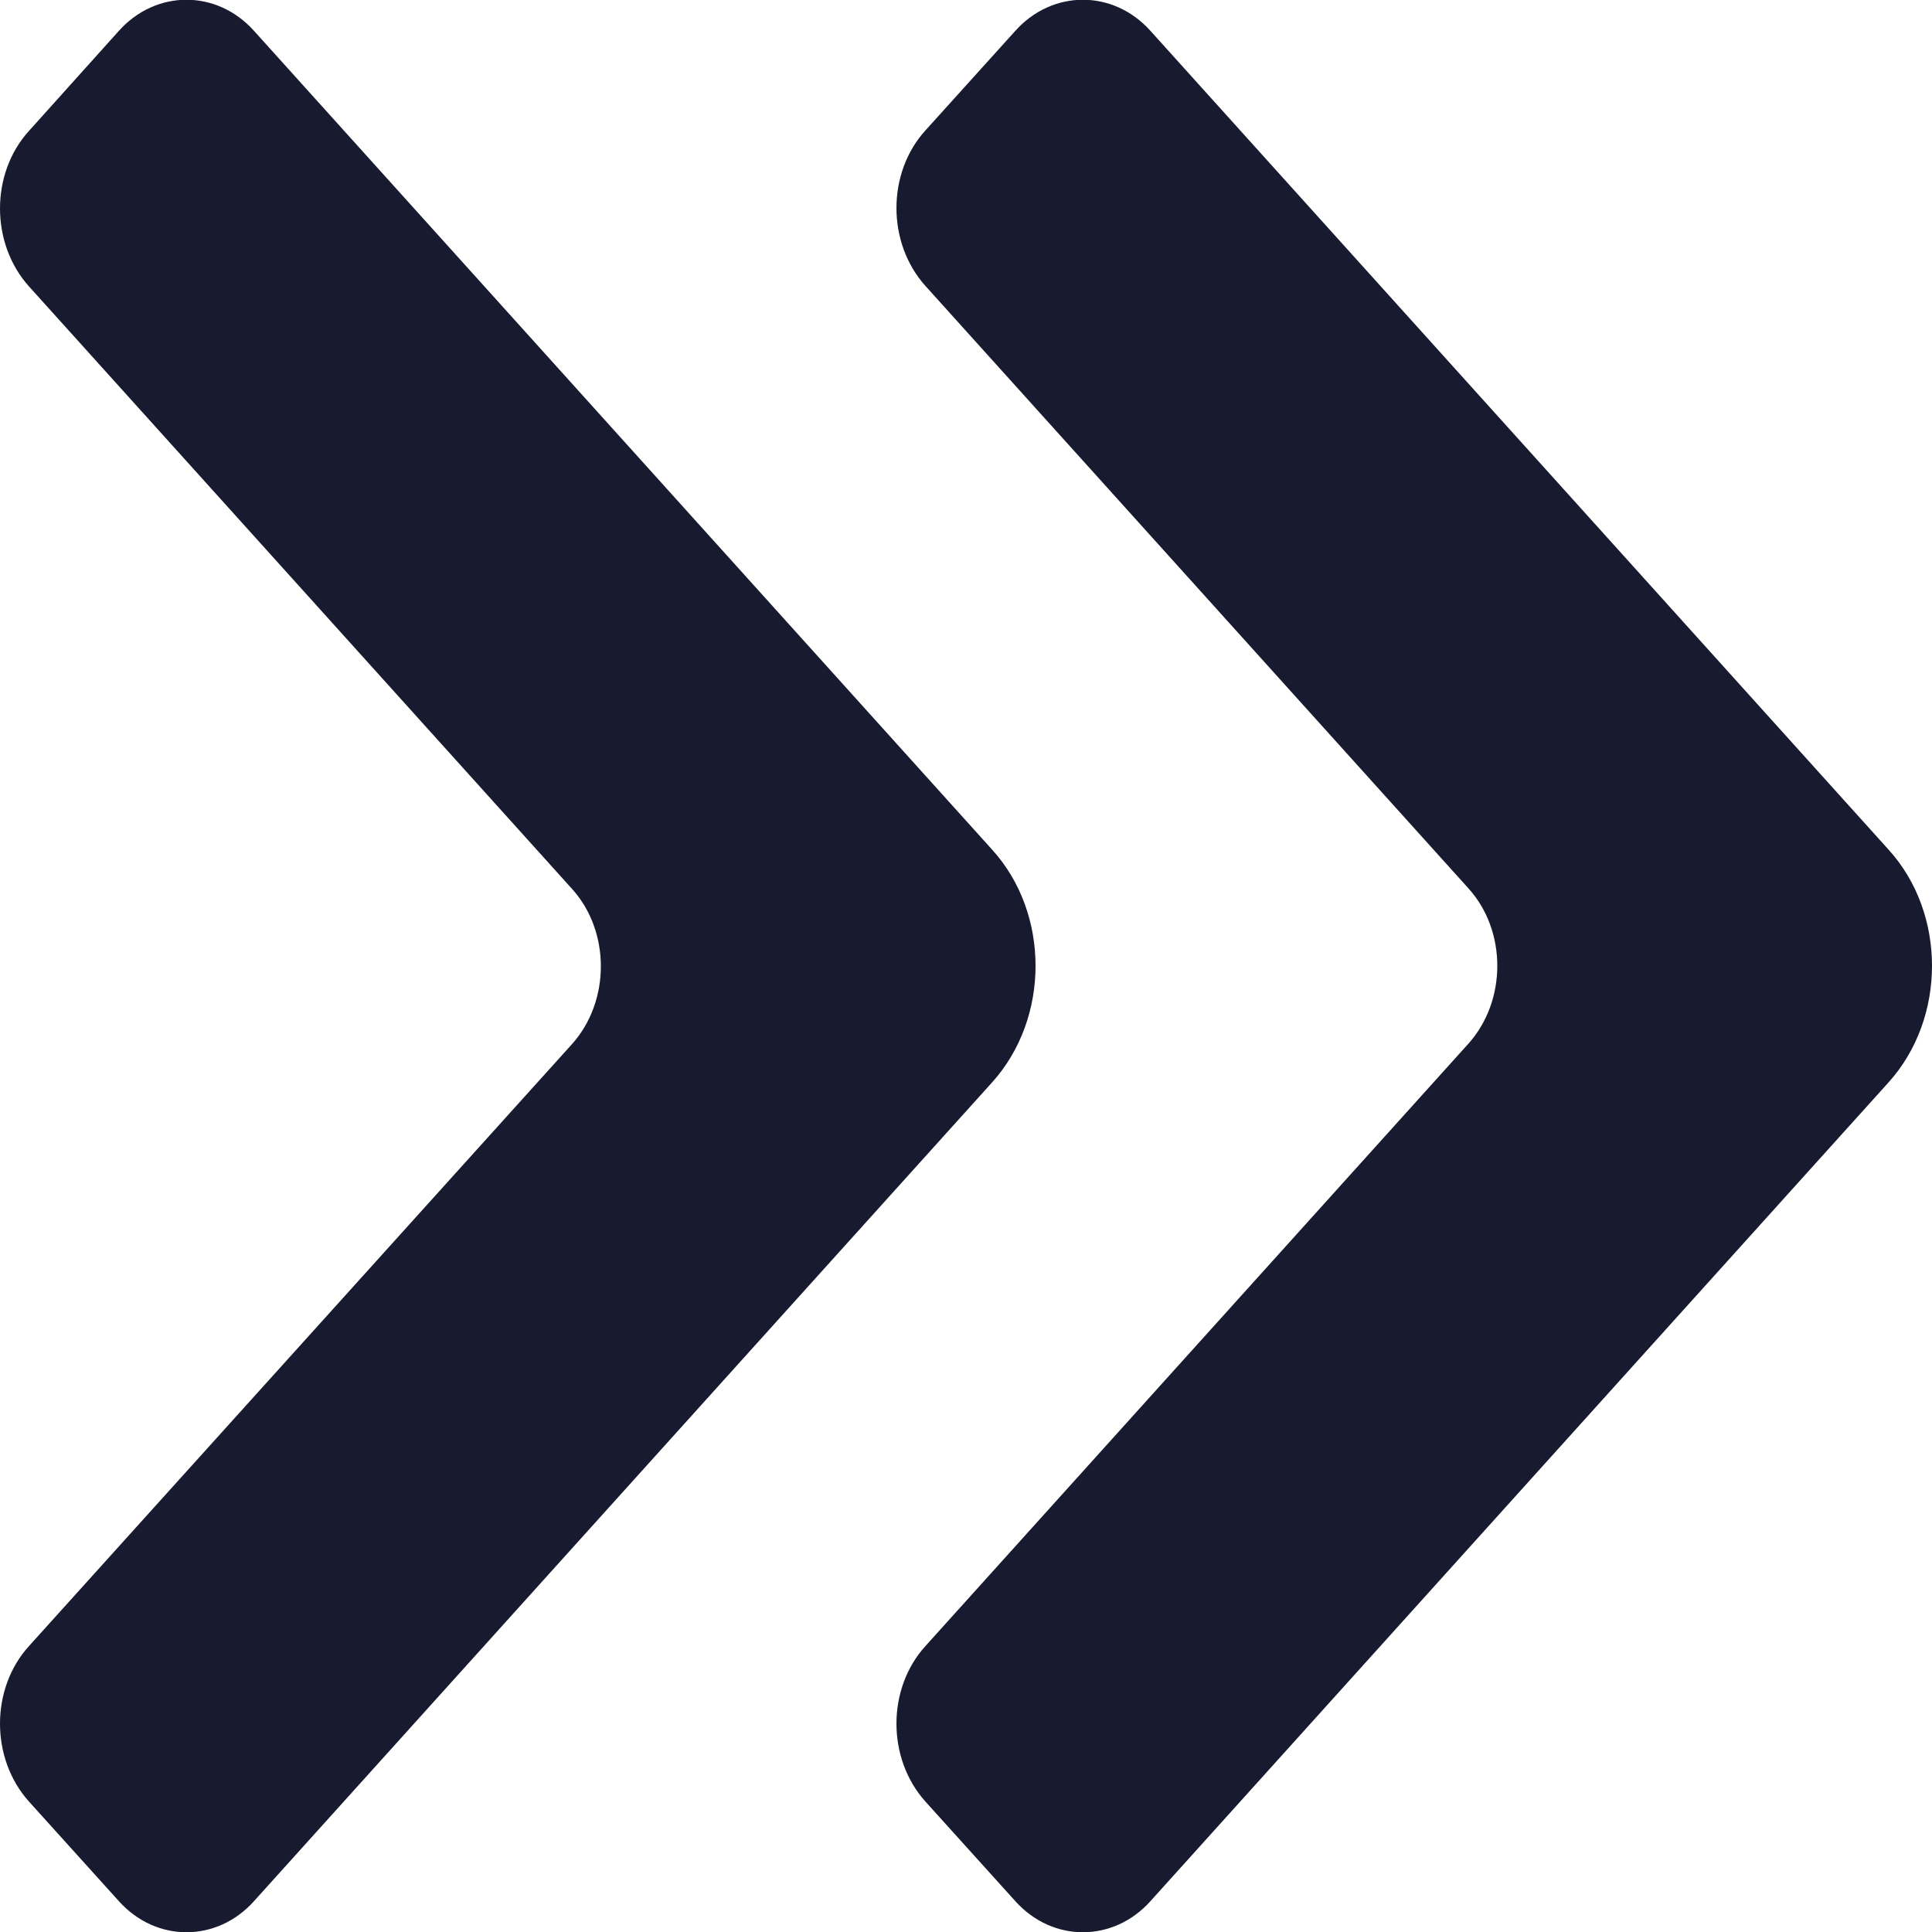
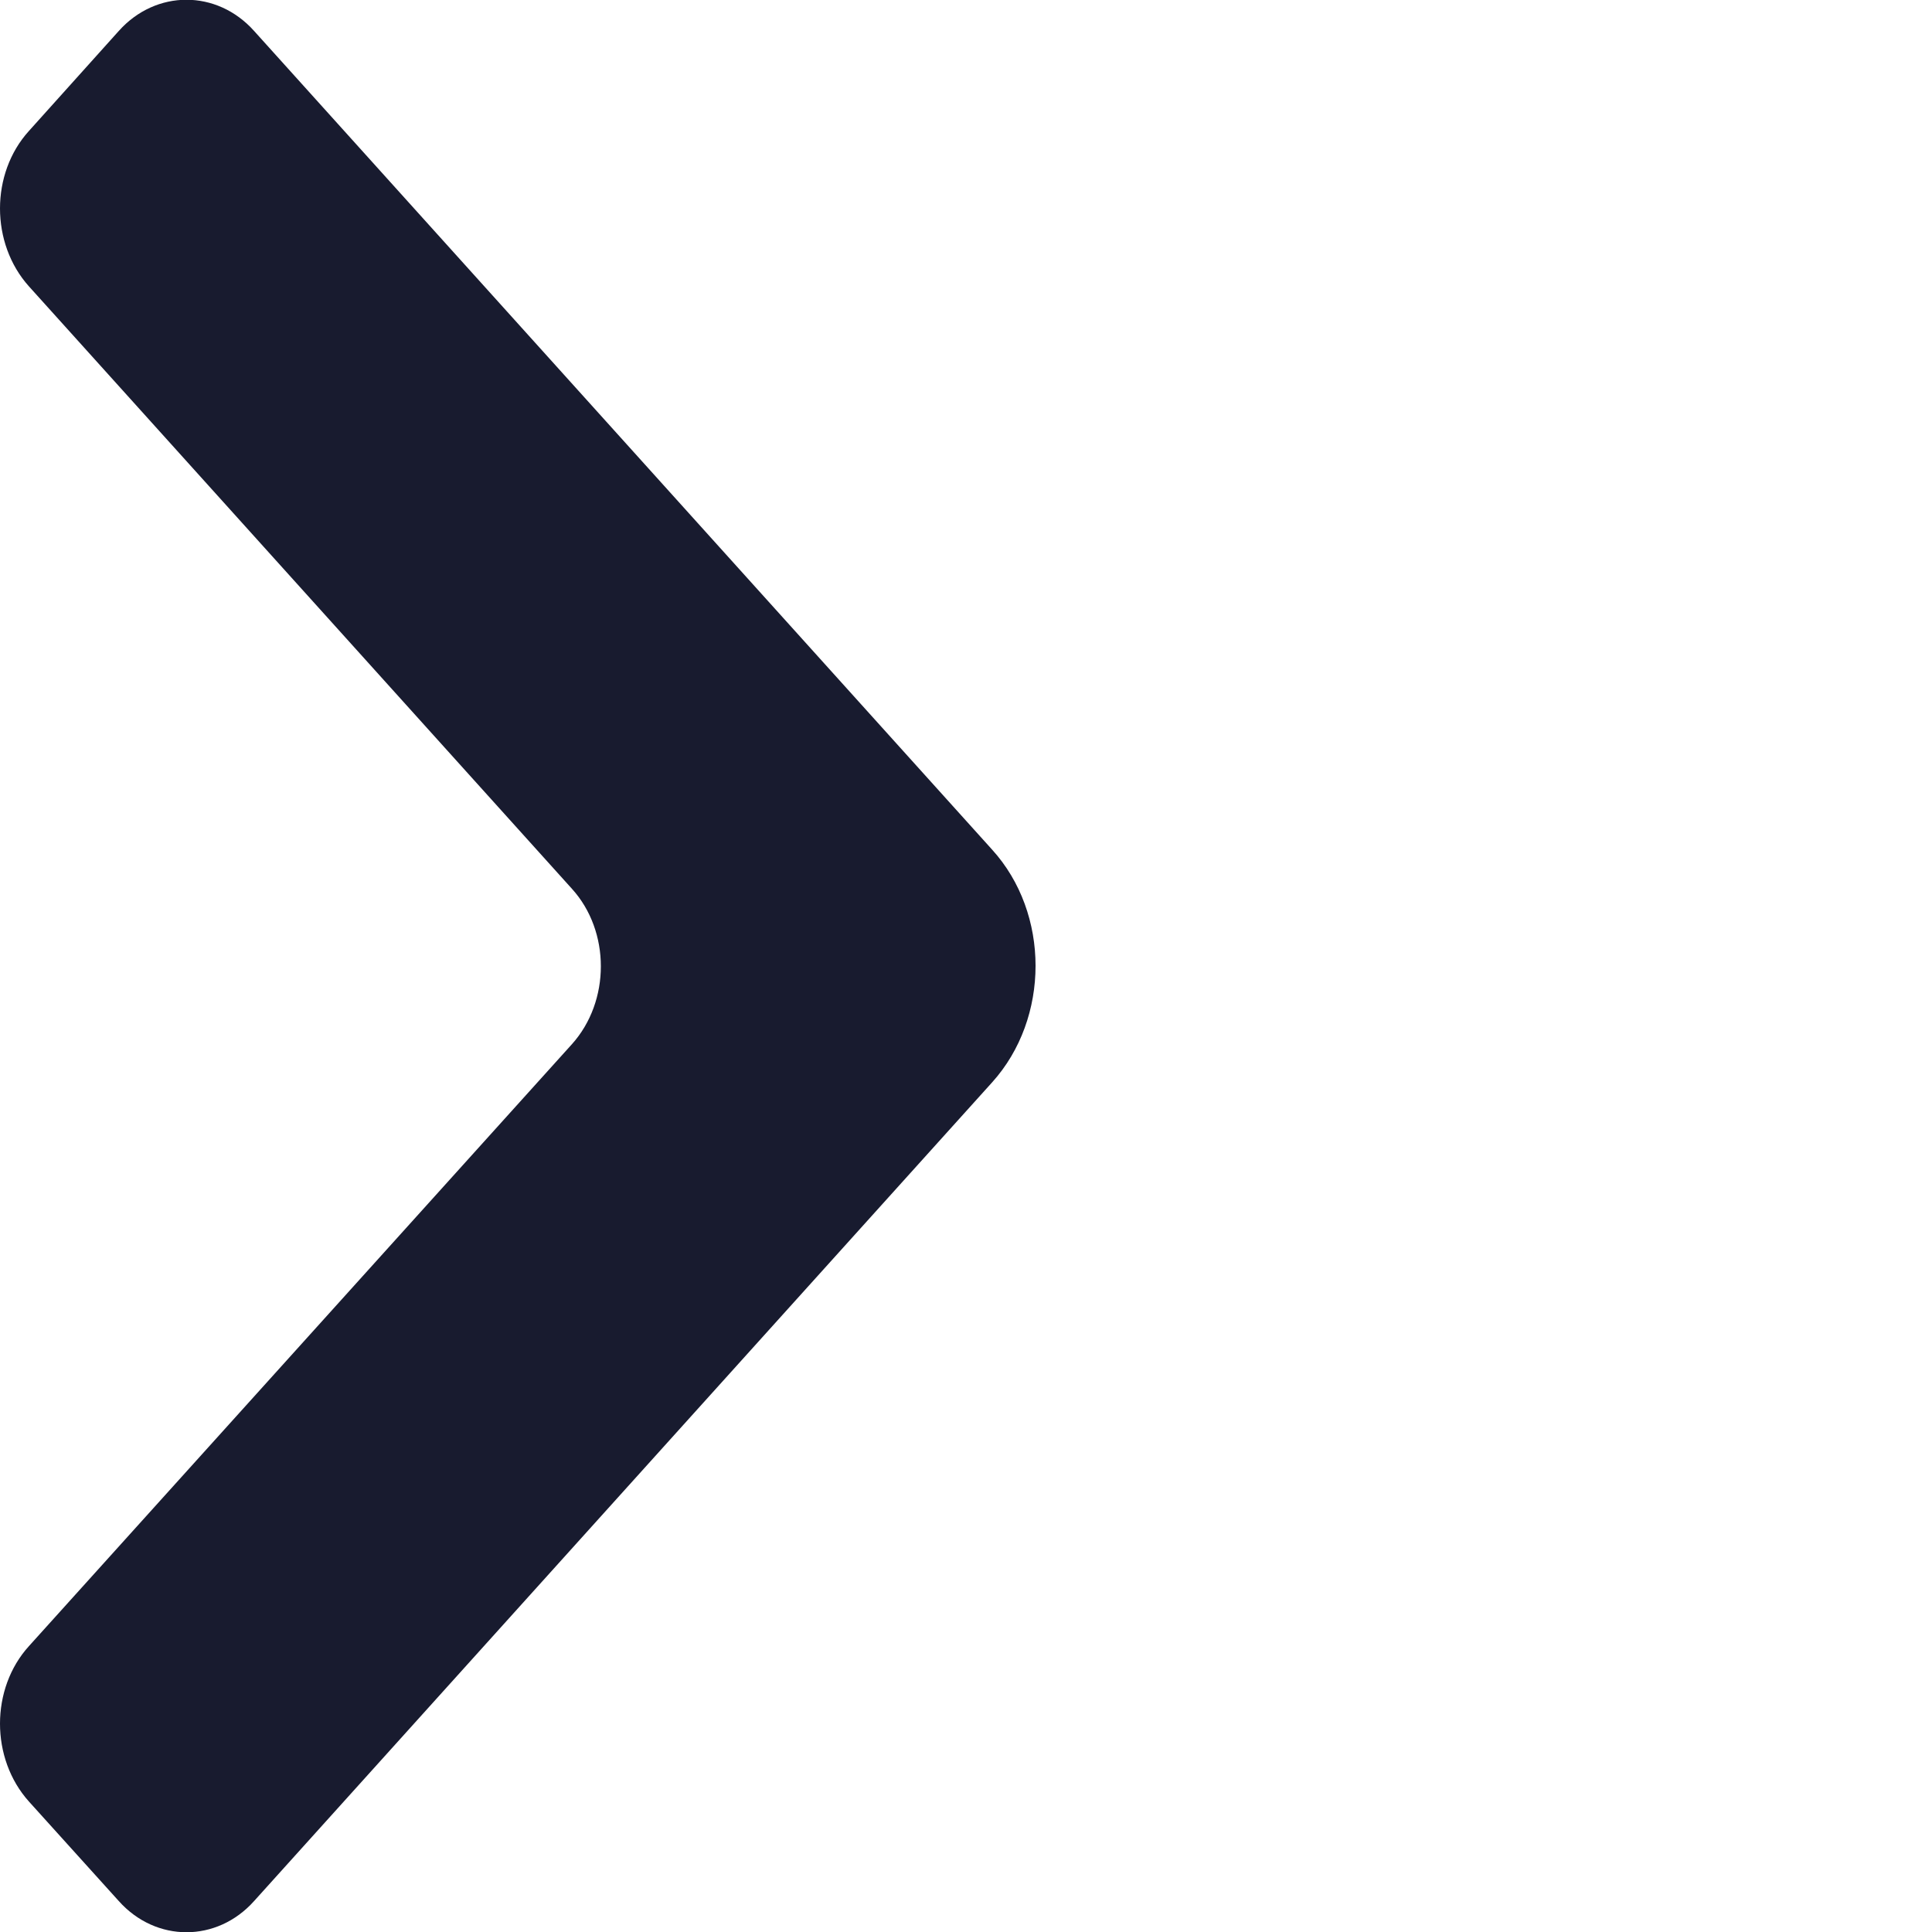
<svg xmlns="http://www.w3.org/2000/svg" id="_圖層_1" data-name="圖層 1" viewBox="0 0 40 40">
  <defs>
    <style>
      .cls-1 {
        fill: #181b2f;
        stroke-width: 0px;
      }
    </style>
  </defs>
  <path class="cls-1" d="M20.54,17.59L5.26.64c-.77-.86-2.03-.86-2.8,0L.6,2.71c-.8.88-.8,2.33,0,3.22l11.24,12.47c.8.88.8,2.33,0,3.22L.6,34.08c-.8.88-.8,2.33,0,3.22l1.86,2.06c.77.86,2.03.86,2.8,0l15.28-16.95c1.2-1.33,1.2-3.5,0-4.82Z" />
-   <path class="cls-1" d="M39.1,17.59L23.82.64c-.77-.86-2.03-.86-2.8,0l-1.86,2.06c-.8.88-.8,2.33,0,3.22l11.24,12.47c.8.88.8,2.33,0,3.22l-11.24,12.47c-.8.88-.8,2.33,0,3.22l1.86,2.06c.77.86,2.03.86,2.8,0l15.28-16.95c1.2-1.33,1.2-3.5,0-4.82Z" />
</svg>